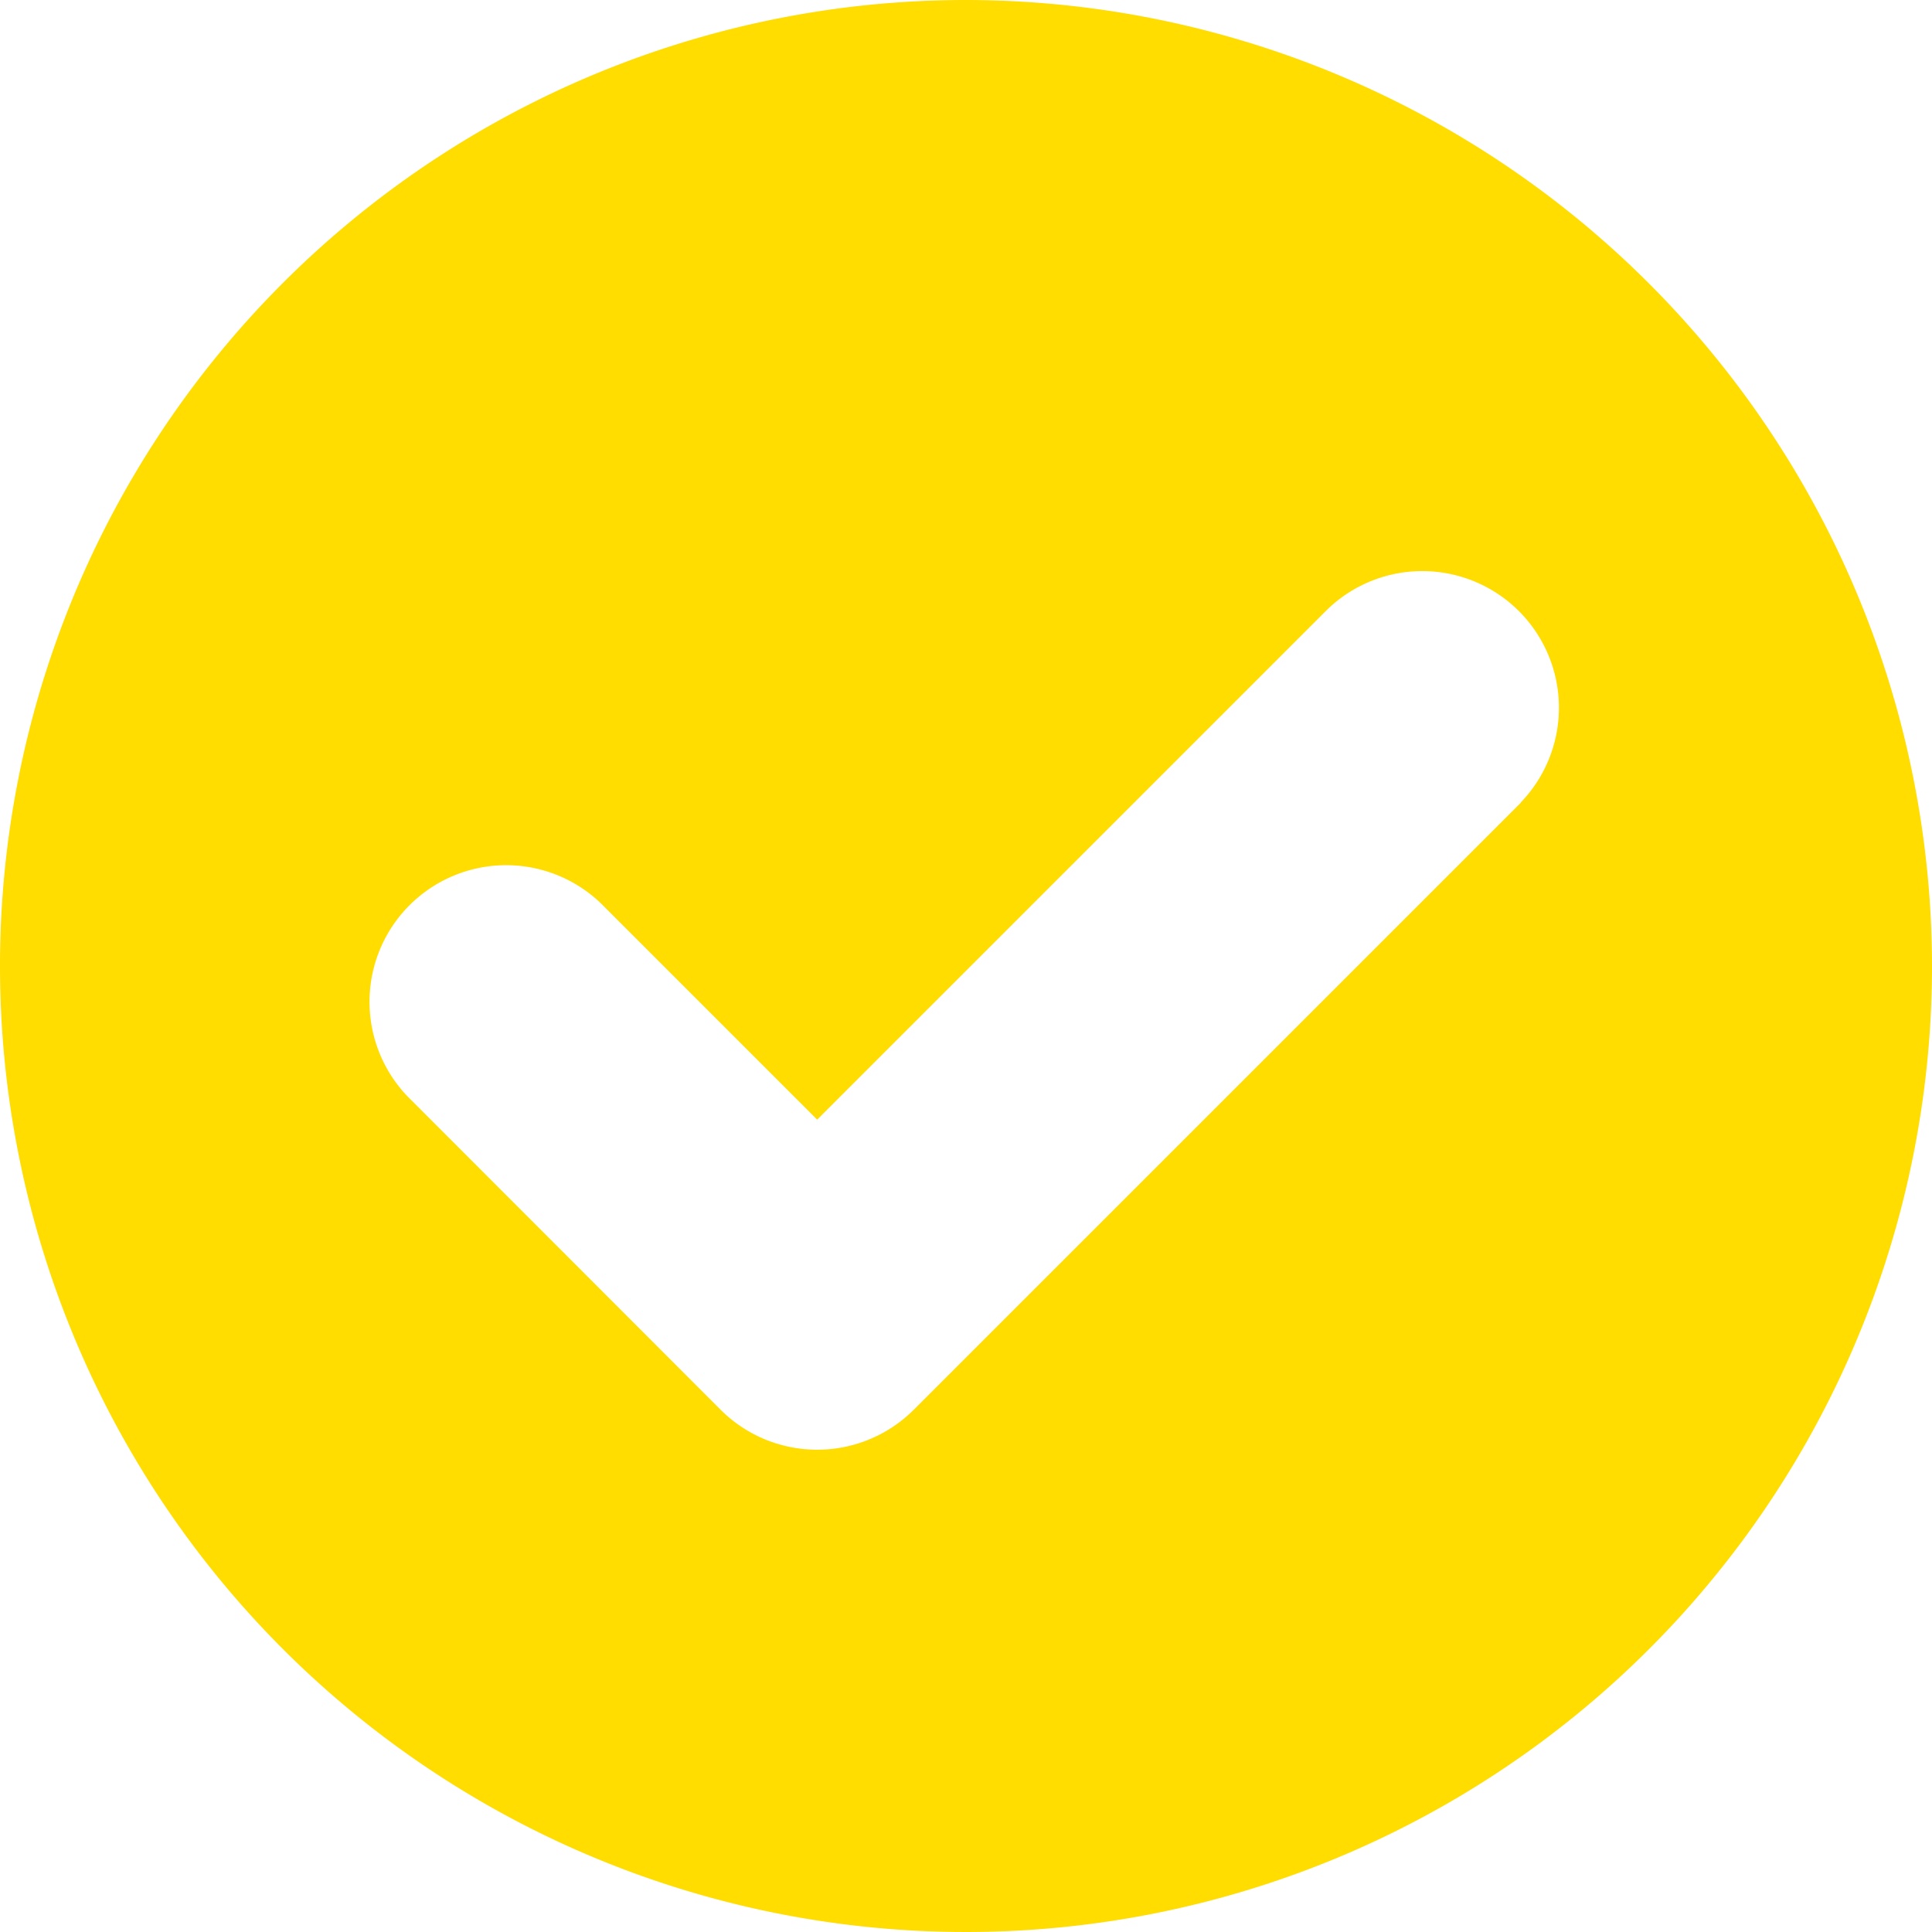
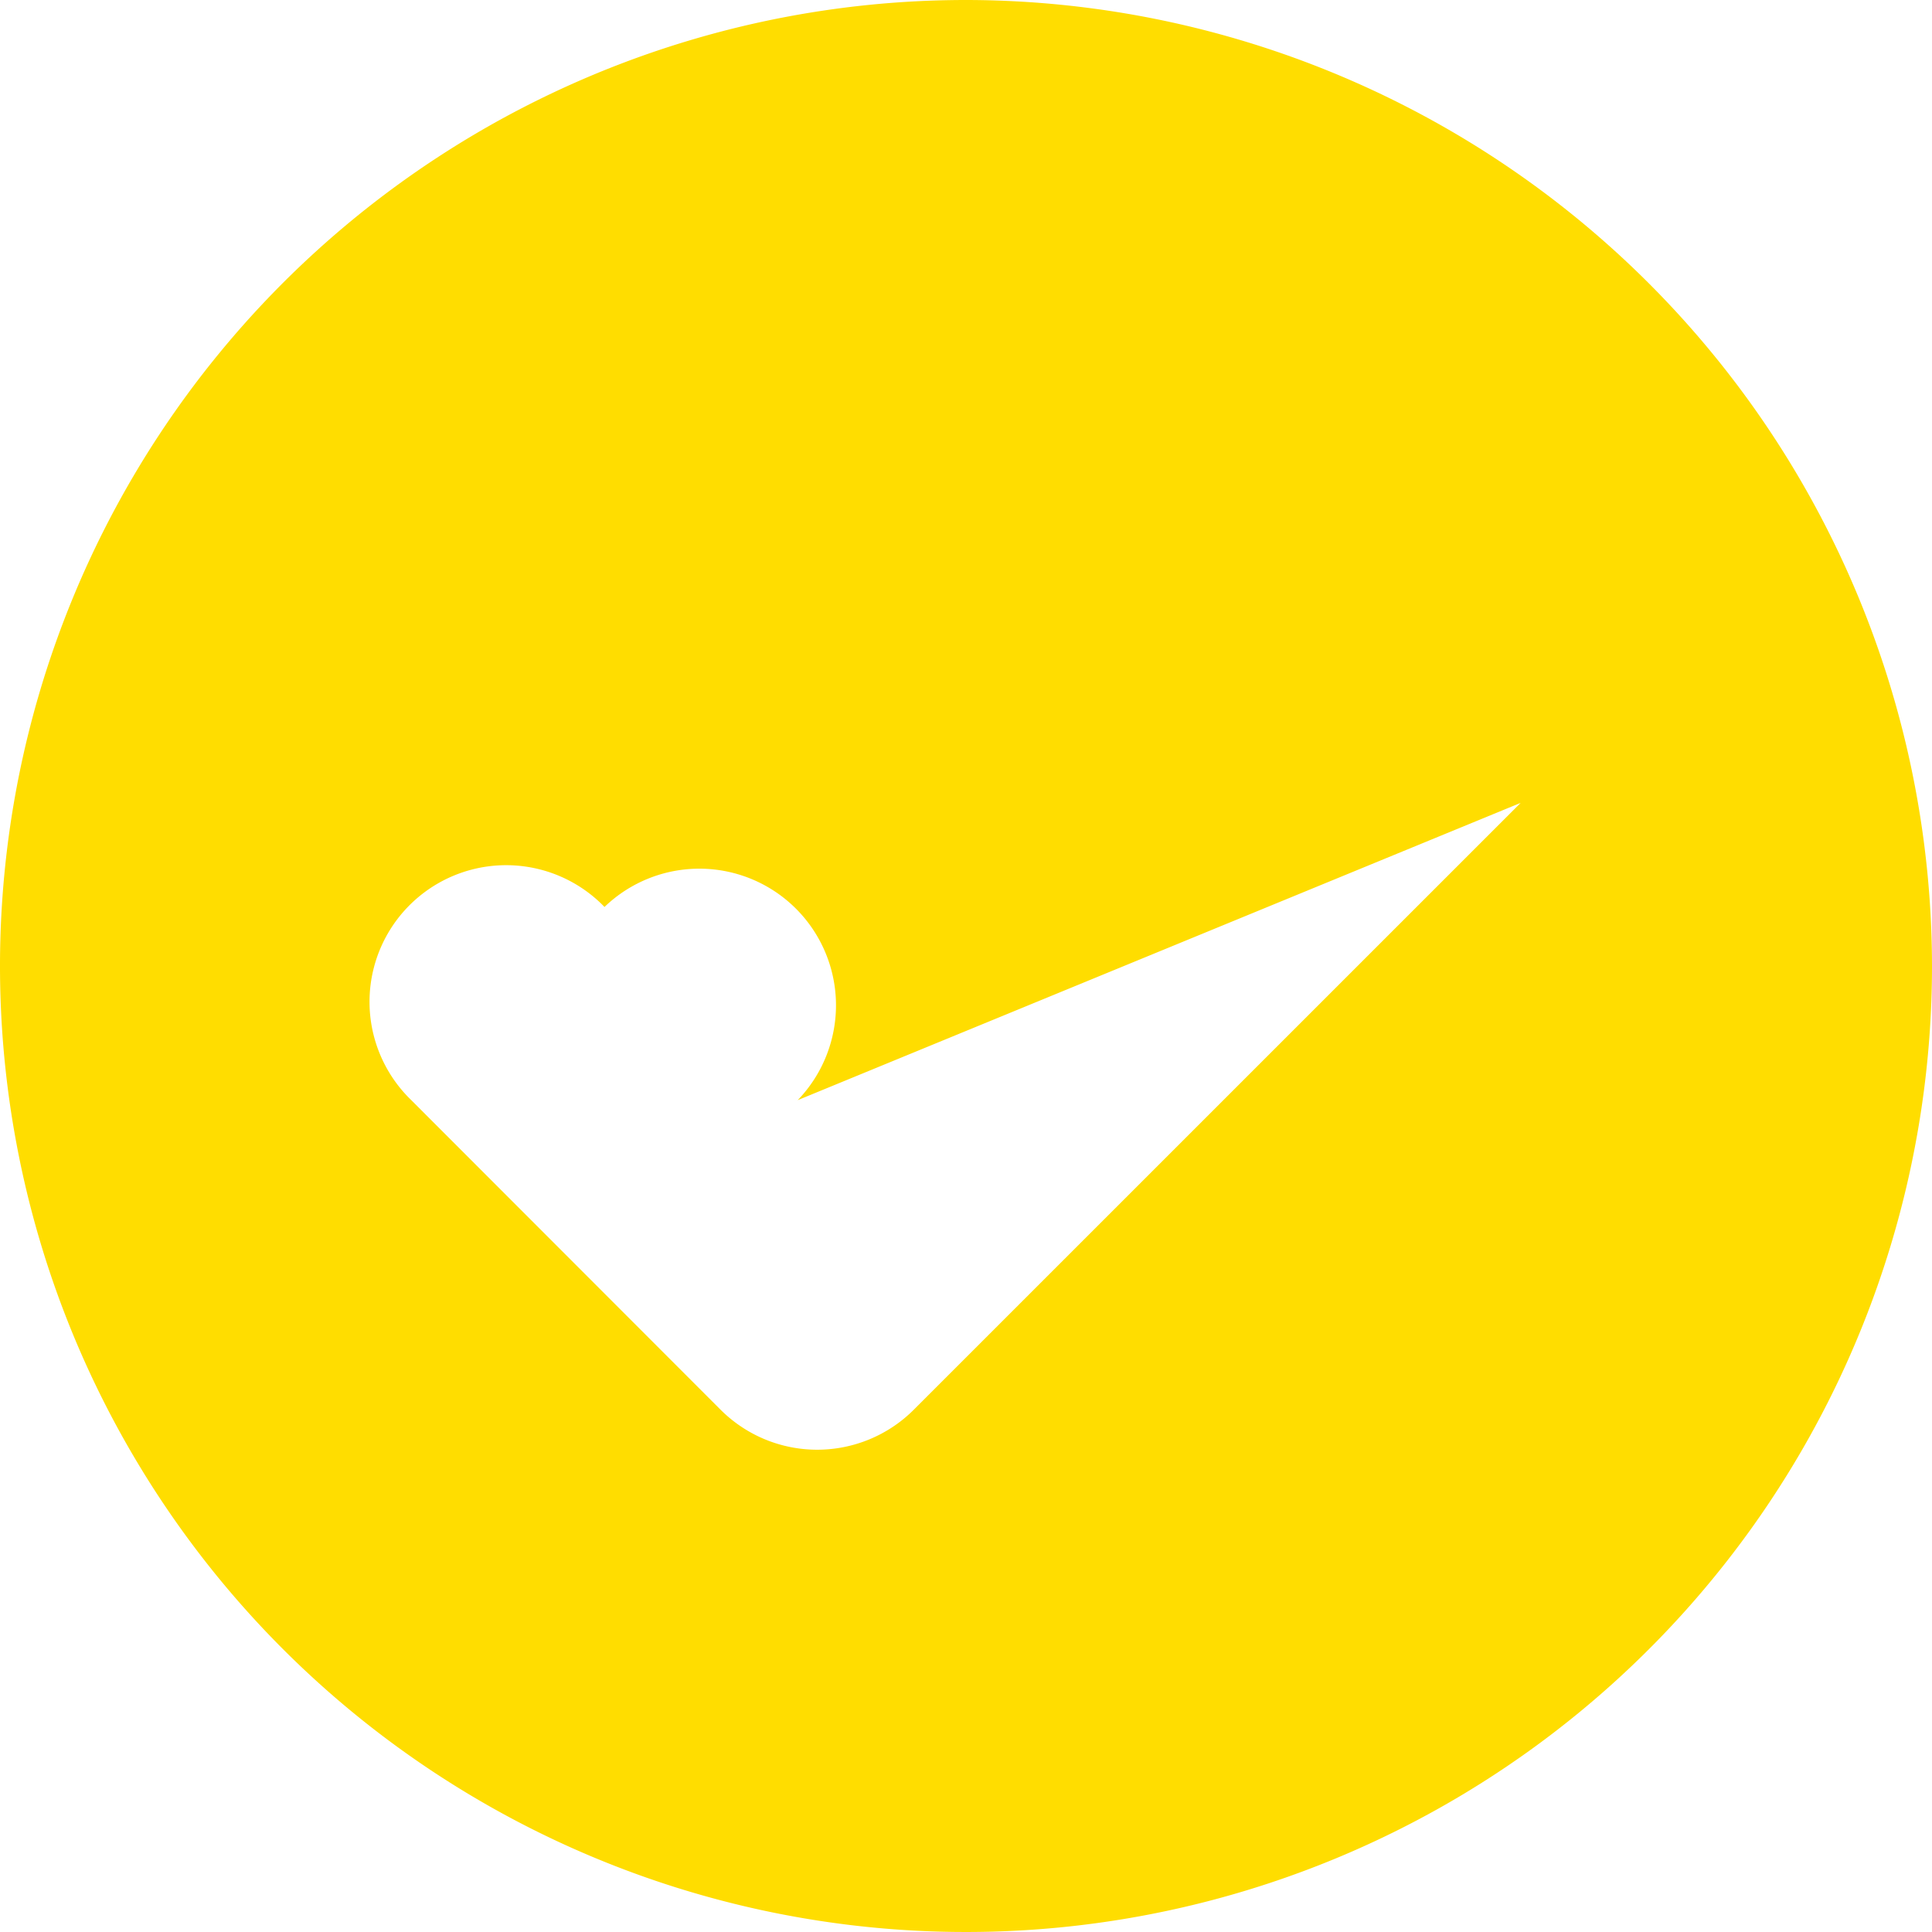
<svg xmlns="http://www.w3.org/2000/svg" width="36" height="36" viewBox="0 0 36 36">
-   <path id="tick" d="M18,0A18,18,0,1,0,36,18,18.02,18.02,0,0,0,18,0ZM28.336,14.96,17.027,26.268a2.546,2.546,0,0,1-3.6,0L7.664,20.5a2.546,2.546,0,1,1,3.6-3.6l3.963,3.963,9.508-9.508a2.546,2.546,0,0,1,3.6,3.6Z" fill="#fd0" />
+   <path id="tick" d="M18,0A18,18,0,1,0,36,18,18.02,18.02,0,0,0,18,0ZM28.336,14.96,17.027,26.268a2.546,2.546,0,0,1-3.6,0L7.664,20.5a2.546,2.546,0,1,1,3.6-3.6a2.546,2.546,0,0,1,3.6,3.6Z" fill="#fd0" />
</svg>